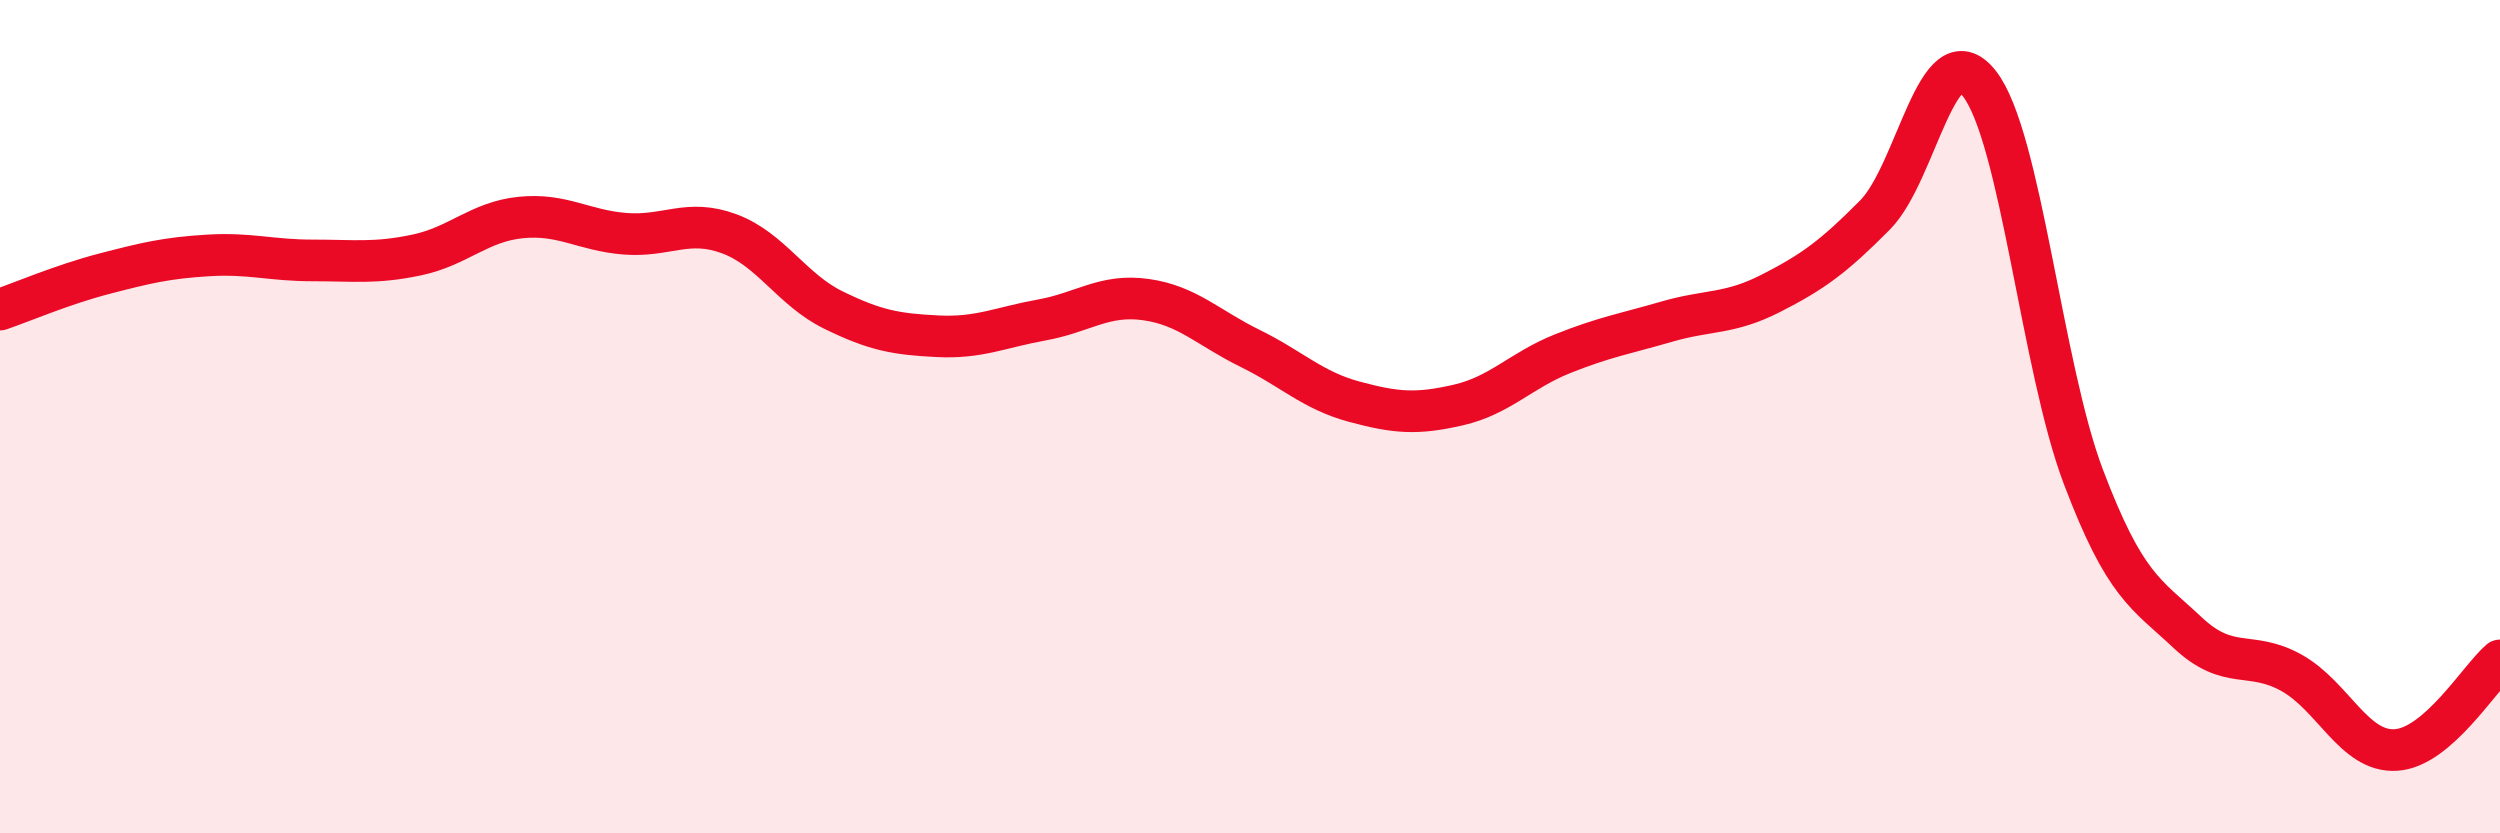
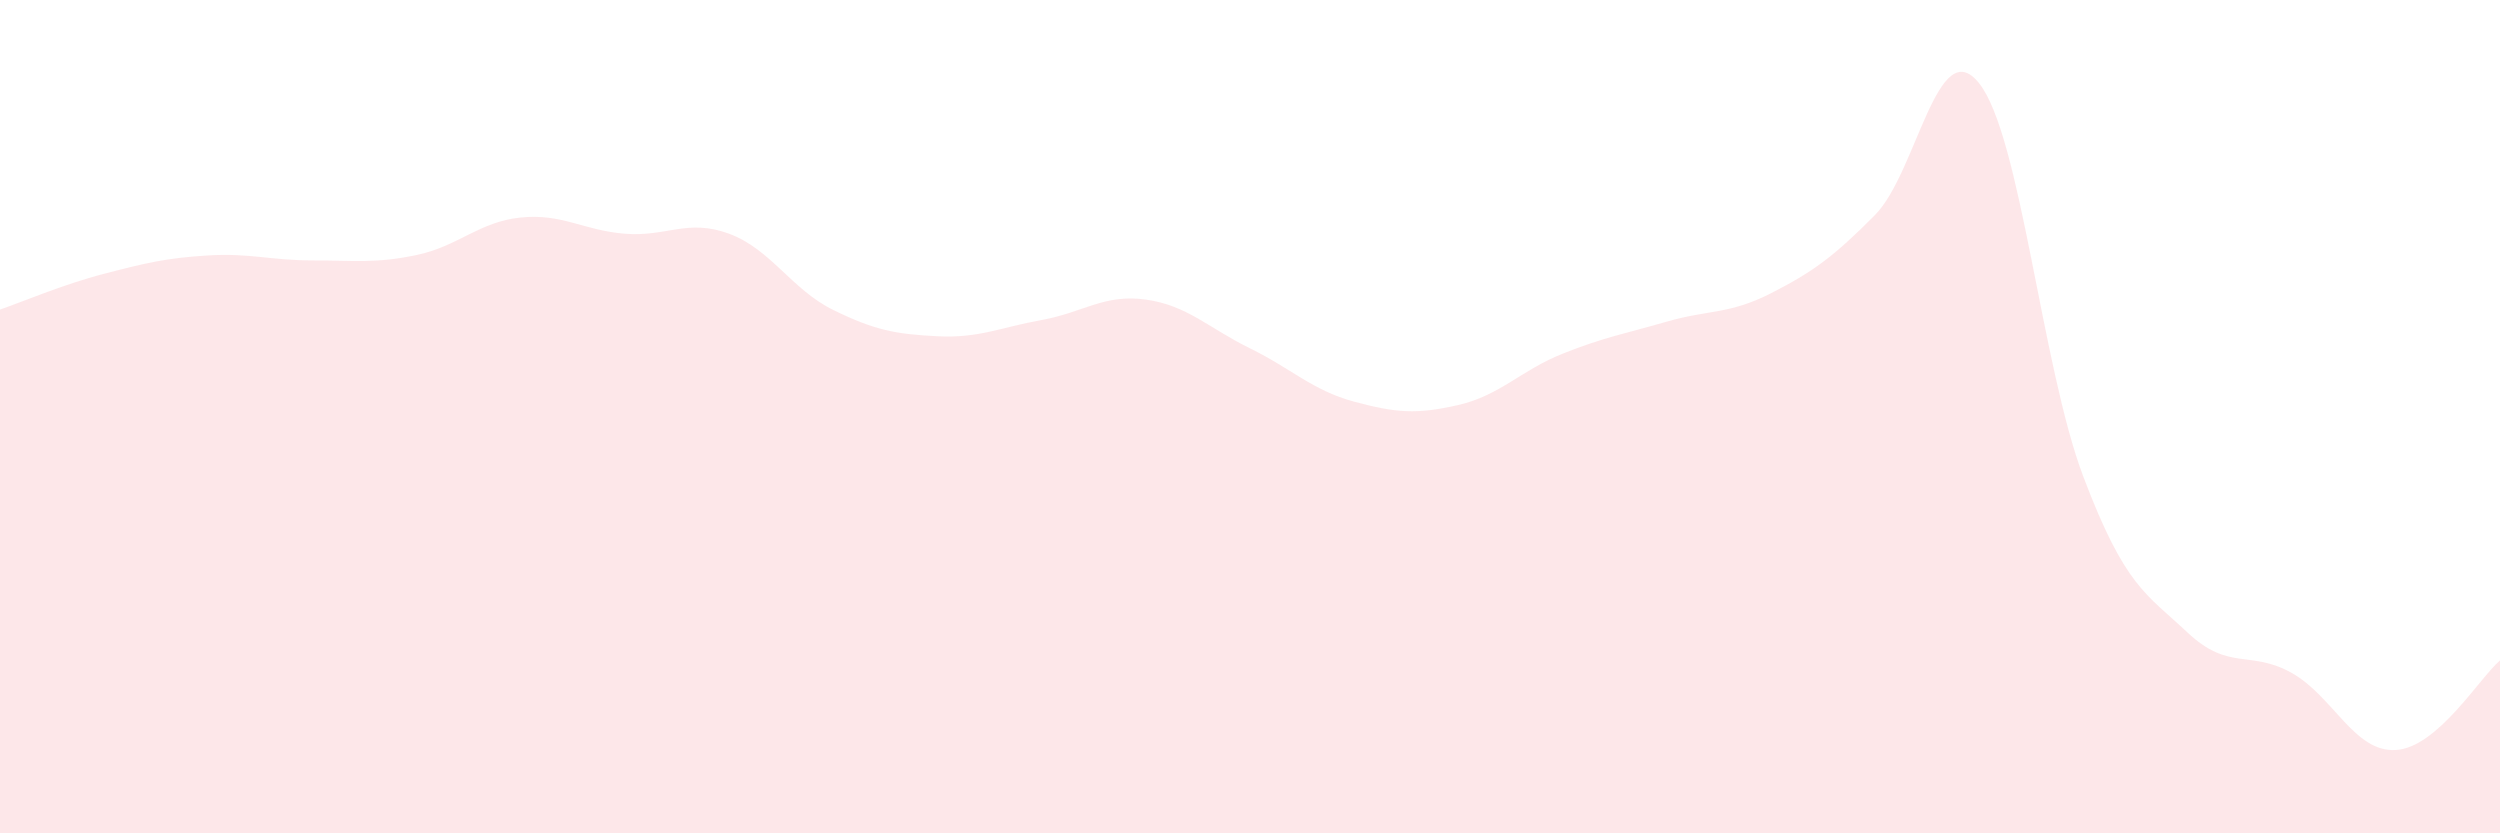
<svg xmlns="http://www.w3.org/2000/svg" width="60" height="20" viewBox="0 0 60 20">
  <path d="M 0,7.43 C 0.5,7.26 1.5,6.83 2.5,6.57 C 3.5,6.31 4,6.19 5,6.13 C 6,6.07 6.5,6.25 7.5,6.25 C 8.5,6.25 9,6.33 10,6.12 C 11,5.91 11.5,5.32 12.5,5.22 C 13.5,5.12 14,5.53 15,5.61 C 16,5.69 16.5,5.24 17.5,5.61 C 18.5,5.98 19,6.95 20,7.44 C 21,7.93 21.5,8.02 22.5,8.07 C 23.5,8.12 24,7.86 25,7.68 C 26,7.5 26.5,7.05 27.5,7.19 C 28.5,7.33 29,7.87 30,8.36 C 31,8.85 31.5,9.37 32.5,9.64 C 33.5,9.91 34,9.95 35,9.72 C 36,9.49 36.5,8.89 37.5,8.49 C 38.5,8.09 39,8.01 40,7.72 C 41,7.43 41.5,7.55 42.5,7.04 C 43.5,6.53 44,6.17 45,5.16 C 46,4.15 46.5,0.74 47.5,2 C 48.5,3.26 49,8.8 50,11.44 C 51,14.08 51.5,14.24 52.5,15.18 C 53.5,16.12 54,15.59 55,16.15 C 56,16.71 56.5,18.06 57.5,18 C 58.5,17.94 59.5,16.28 60,15.85L60 20L0 20Z" fill="#EB0A25" opacity="0.1" stroke-linecap="round" stroke-linejoin="round" />
-   <path d="M 0,7.43 C 0.5,7.26 1.5,6.83 2.5,6.57 C 3.5,6.31 4,6.19 5,6.13 C 6,6.07 6.5,6.25 7.5,6.25 C 8.5,6.25 9,6.33 10,6.12 C 11,5.91 11.5,5.32 12.5,5.22 C 13.5,5.12 14,5.53 15,5.61 C 16,5.69 16.5,5.24 17.5,5.61 C 18.5,5.98 19,6.95 20,7.44 C 21,7.93 21.5,8.02 22.5,8.07 C 23.5,8.12 24,7.86 25,7.68 C 26,7.5 26.5,7.05 27.5,7.19 C 28.5,7.33 29,7.87 30,8.36 C 31,8.85 31.5,9.37 32.5,9.64 C 33.5,9.91 34,9.95 35,9.72 C 36,9.49 36.5,8.89 37.5,8.49 C 38.5,8.09 39,8.01 40,7.72 C 41,7.43 41.5,7.55 42.5,7.04 C 43.5,6.53 44,6.17 45,5.16 C 46,4.15 46.5,0.74 47.5,2 C 48.5,3.26 49,8.8 50,11.44 C 51,14.08 51.5,14.24 52.5,15.18 C 53.5,16.12 54,15.59 55,16.15 C 56,16.71 56.5,18.06 57.5,18 C 58.5,17.94 59.5,16.28 60,15.85" stroke="#EB0A25" stroke-width="1" fill="none" stroke-linecap="round" stroke-linejoin="round" />
</svg>